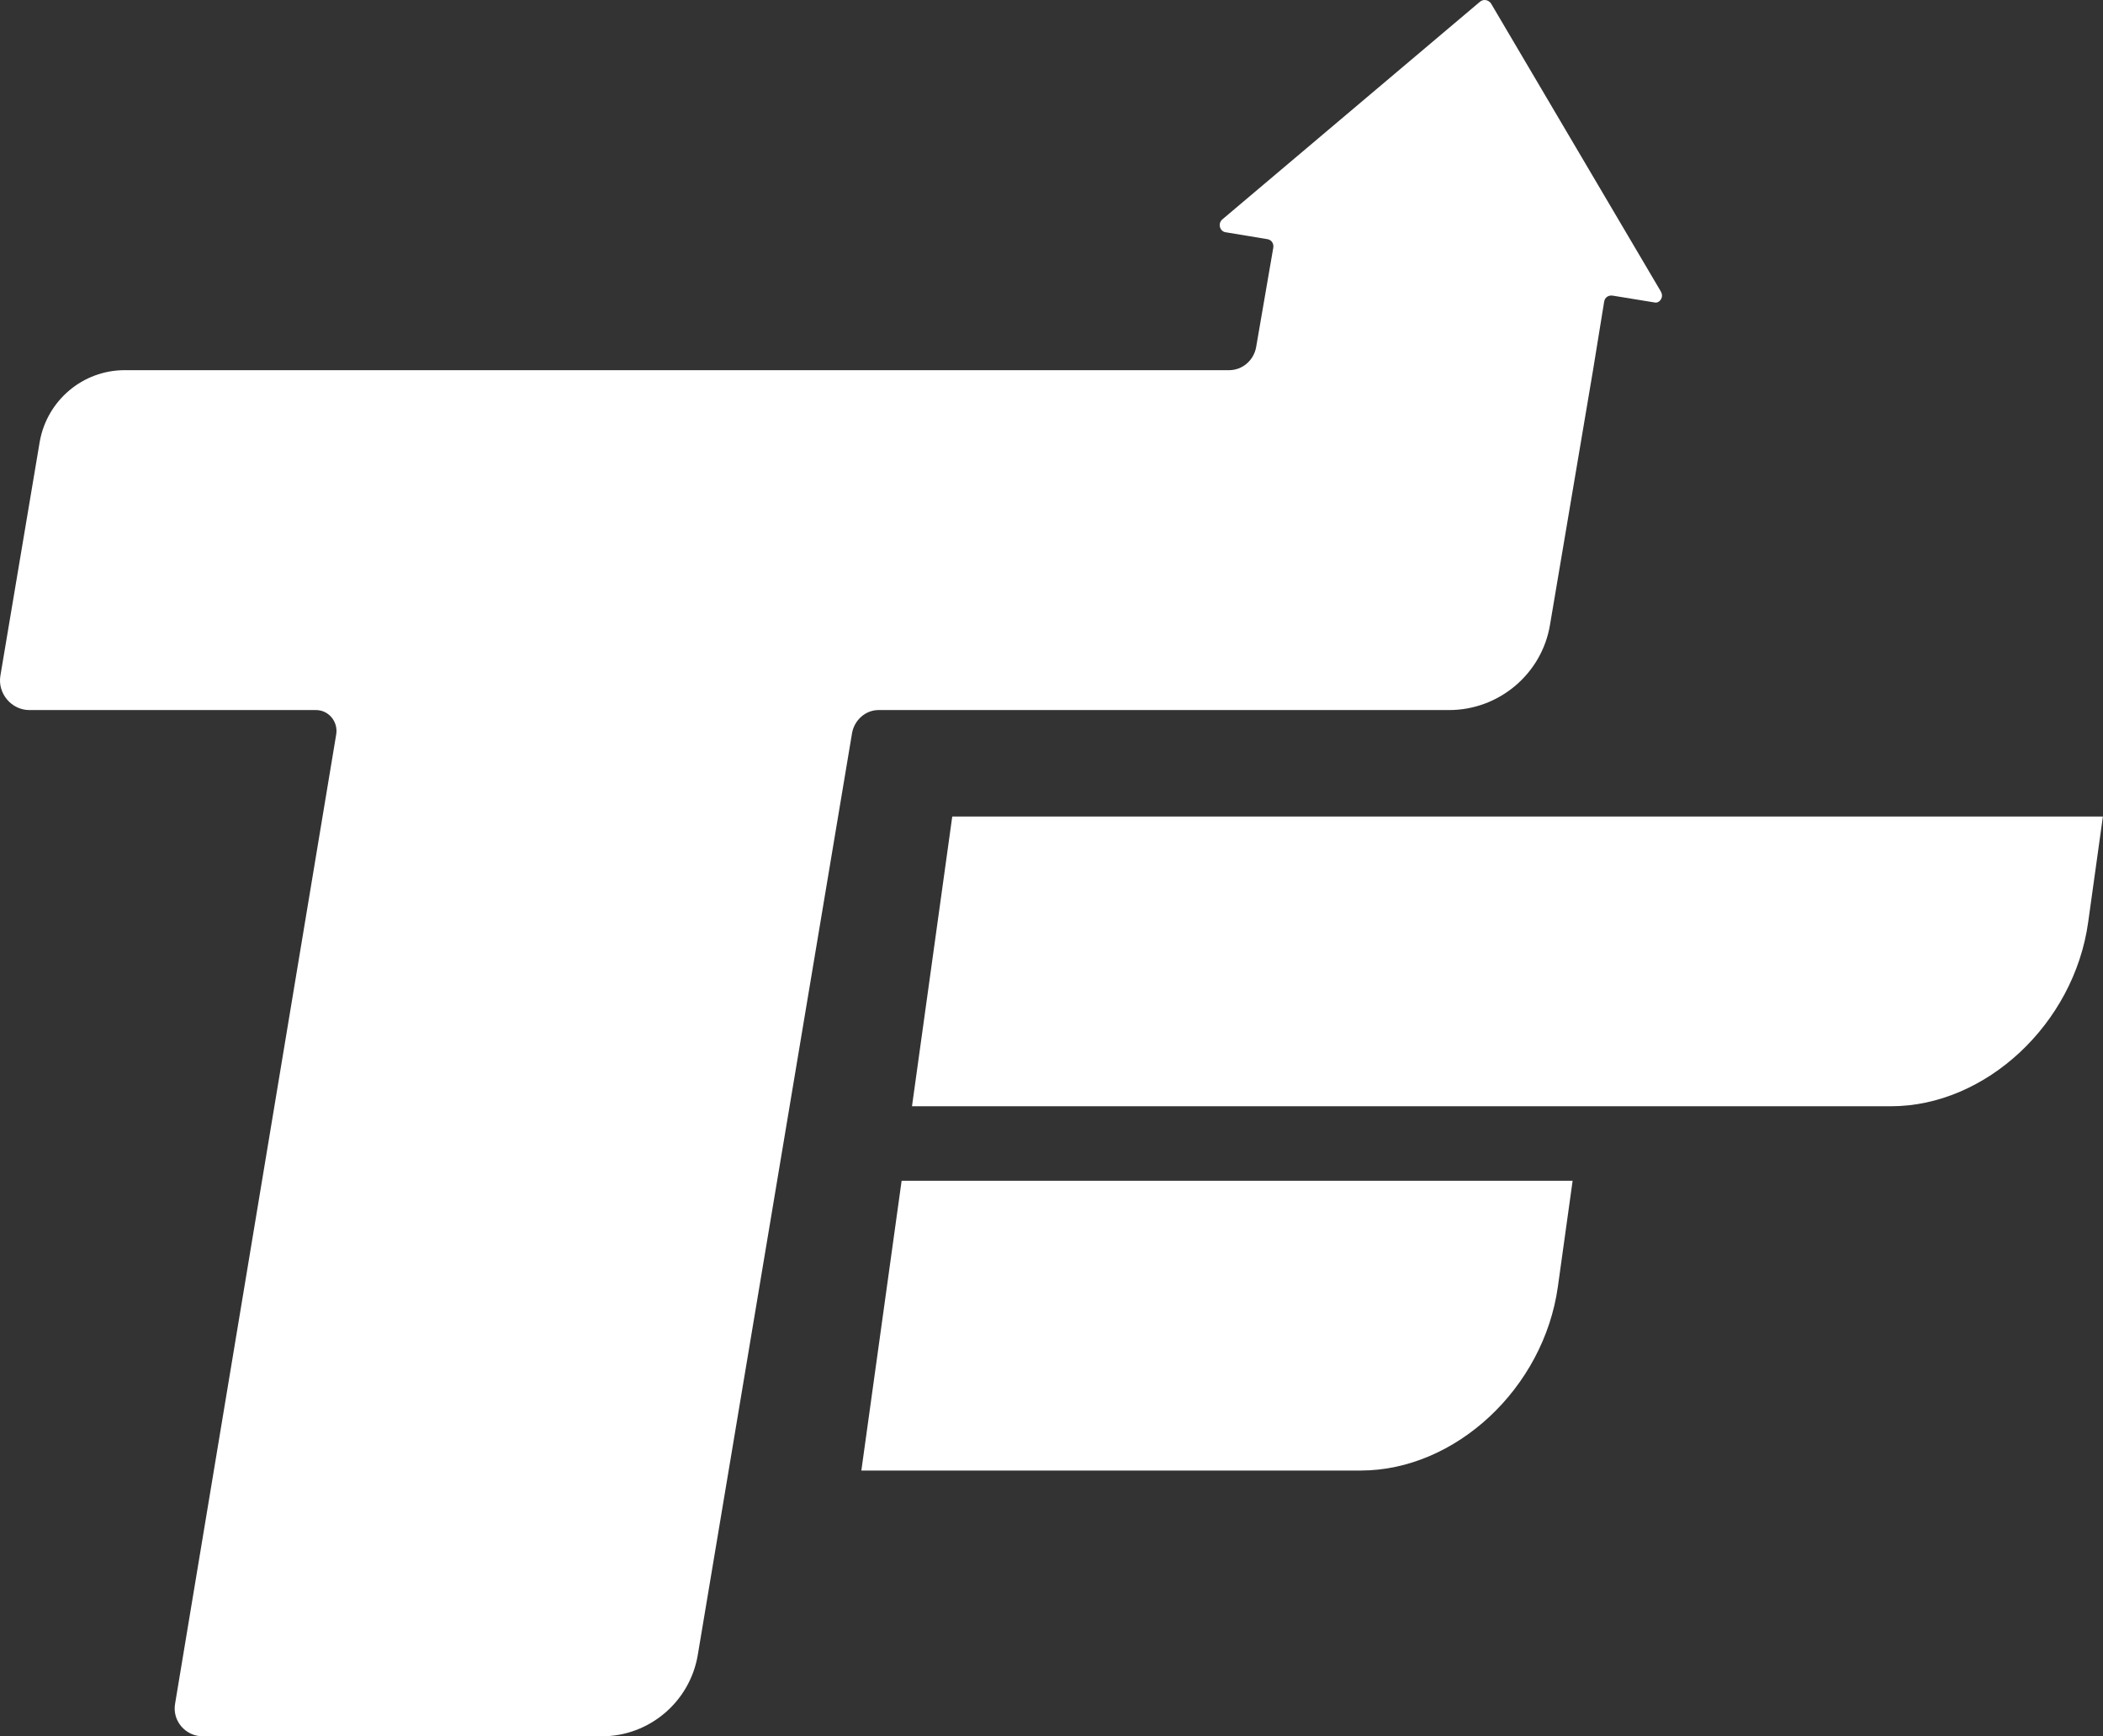
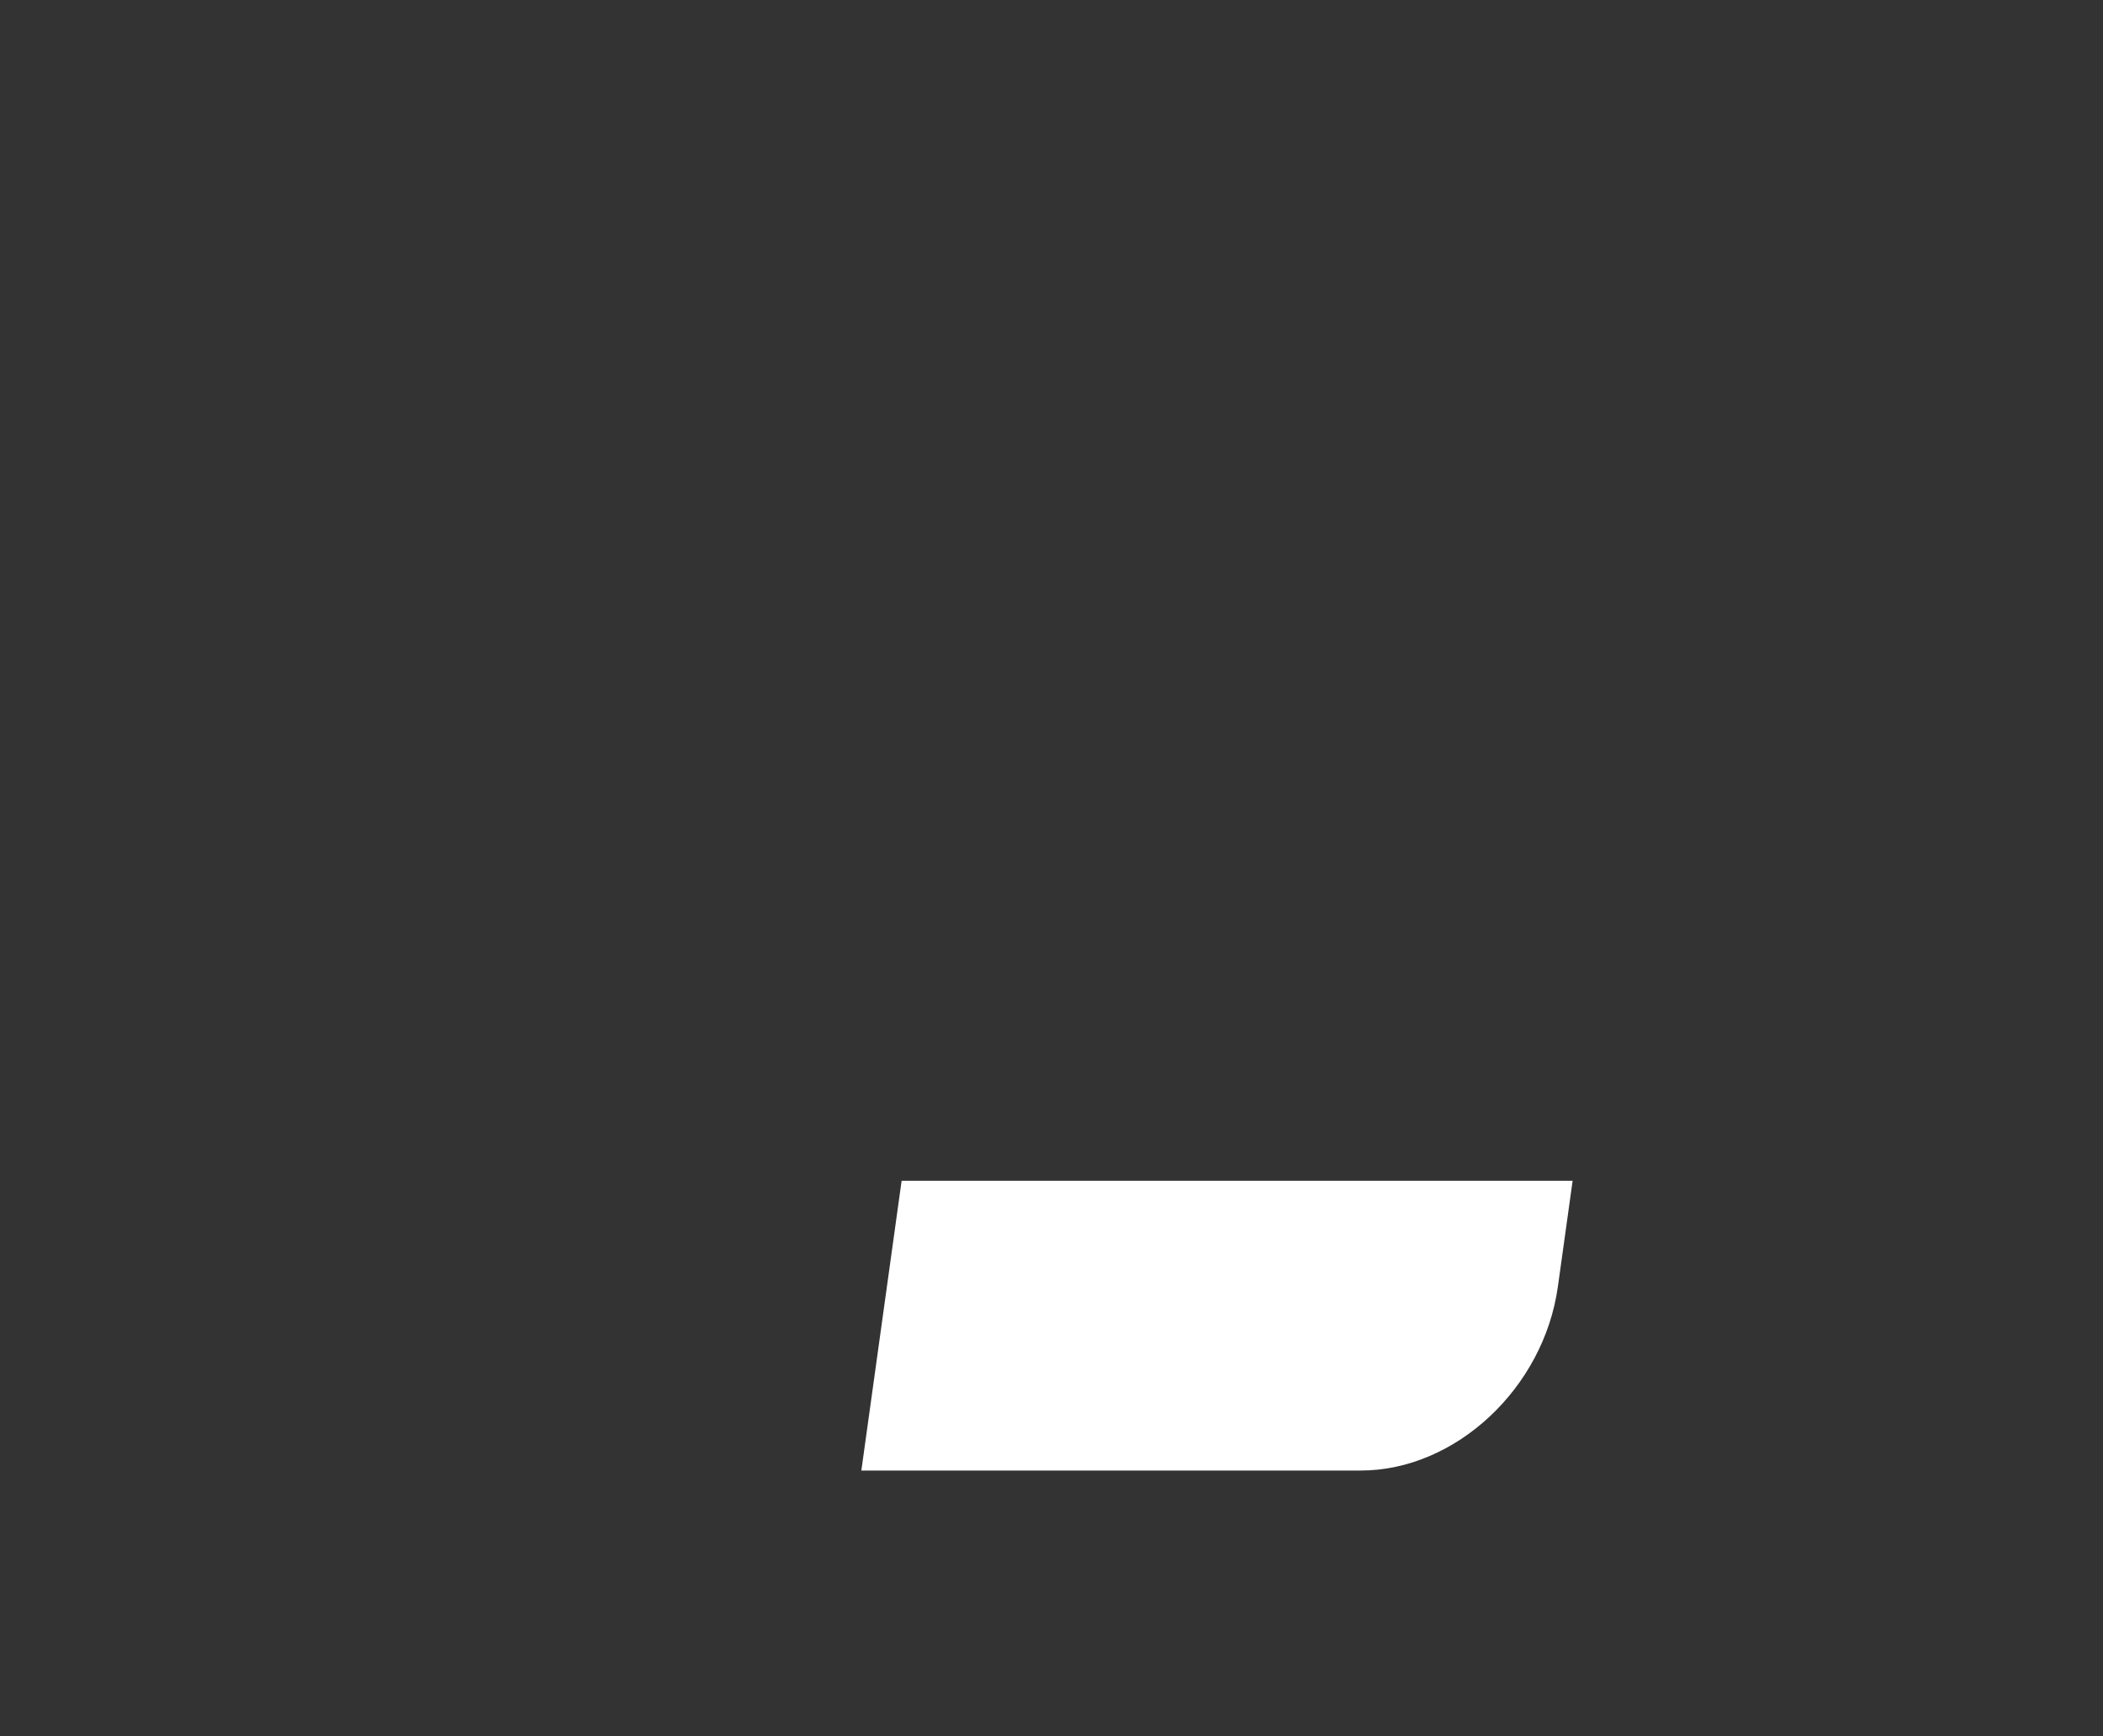
<svg xmlns="http://www.w3.org/2000/svg" id="Layer_2" data-name="Layer 2" viewBox="0 0 206.82 170.78">
  <rect x="0" y="0" width="206.82" height="170.78" fill="#333333" stroke="none" />
  <defs>
    <style>
      .cls-1 {
        fill: #fff;
      }
    </style>
  </defs>
  <g id="Layer_1-2" data-name="Layer 1">
    <g>
-       <path class="cls-1" d="M163.33,28.66L146.64,.35c-.24-.36-.73-.48-1.09-.18l-25.34,21.41c-.48,.42-.24,1.21,.36,1.27l4.05,.67c.42,.06,.67,.42,.6,.85l-1.69,9.8c-.24,1.27-1.33,2.24-2.66,2.24H12.26c-4.11,0-7.62,2.96-8.35,7.02L.04,66.45c-.3,1.75,1.09,3.39,2.84,3.39H31.07c1.27,0,2.18,1.15,2,2.36l-15.85,95.37c-.3,1.69,1.03,3.21,2.72,3.21H59.19c4.66,0,8.65-3.39,9.43-7.98l15.18-90.72c.24-1.27,1.33-2.24,2.6-2.24h56.12c4.9,0,9.13-3.57,9.92-8.41l4.23-25.04h0l1.09-6.71c.06-.42,.42-.67,.85-.6l4.11,.67c.48,.12,.97-.54,.6-1.09Z" />
-       <path class="cls-1" d="M185.98,108.81H89.69l3.96-28.5h113.16l-1.45,10.41c-1.39,9.99-10.07,18.09-19.39,18.09Z" />
      <path class="cls-1" d="M133.83,144.64h-49.12l3.96-28.5h65.99l-1.45,10.41c-1.39,9.99-10.07,18.09-19.39,18.09Z" />
    </g>
  </g>
</svg>